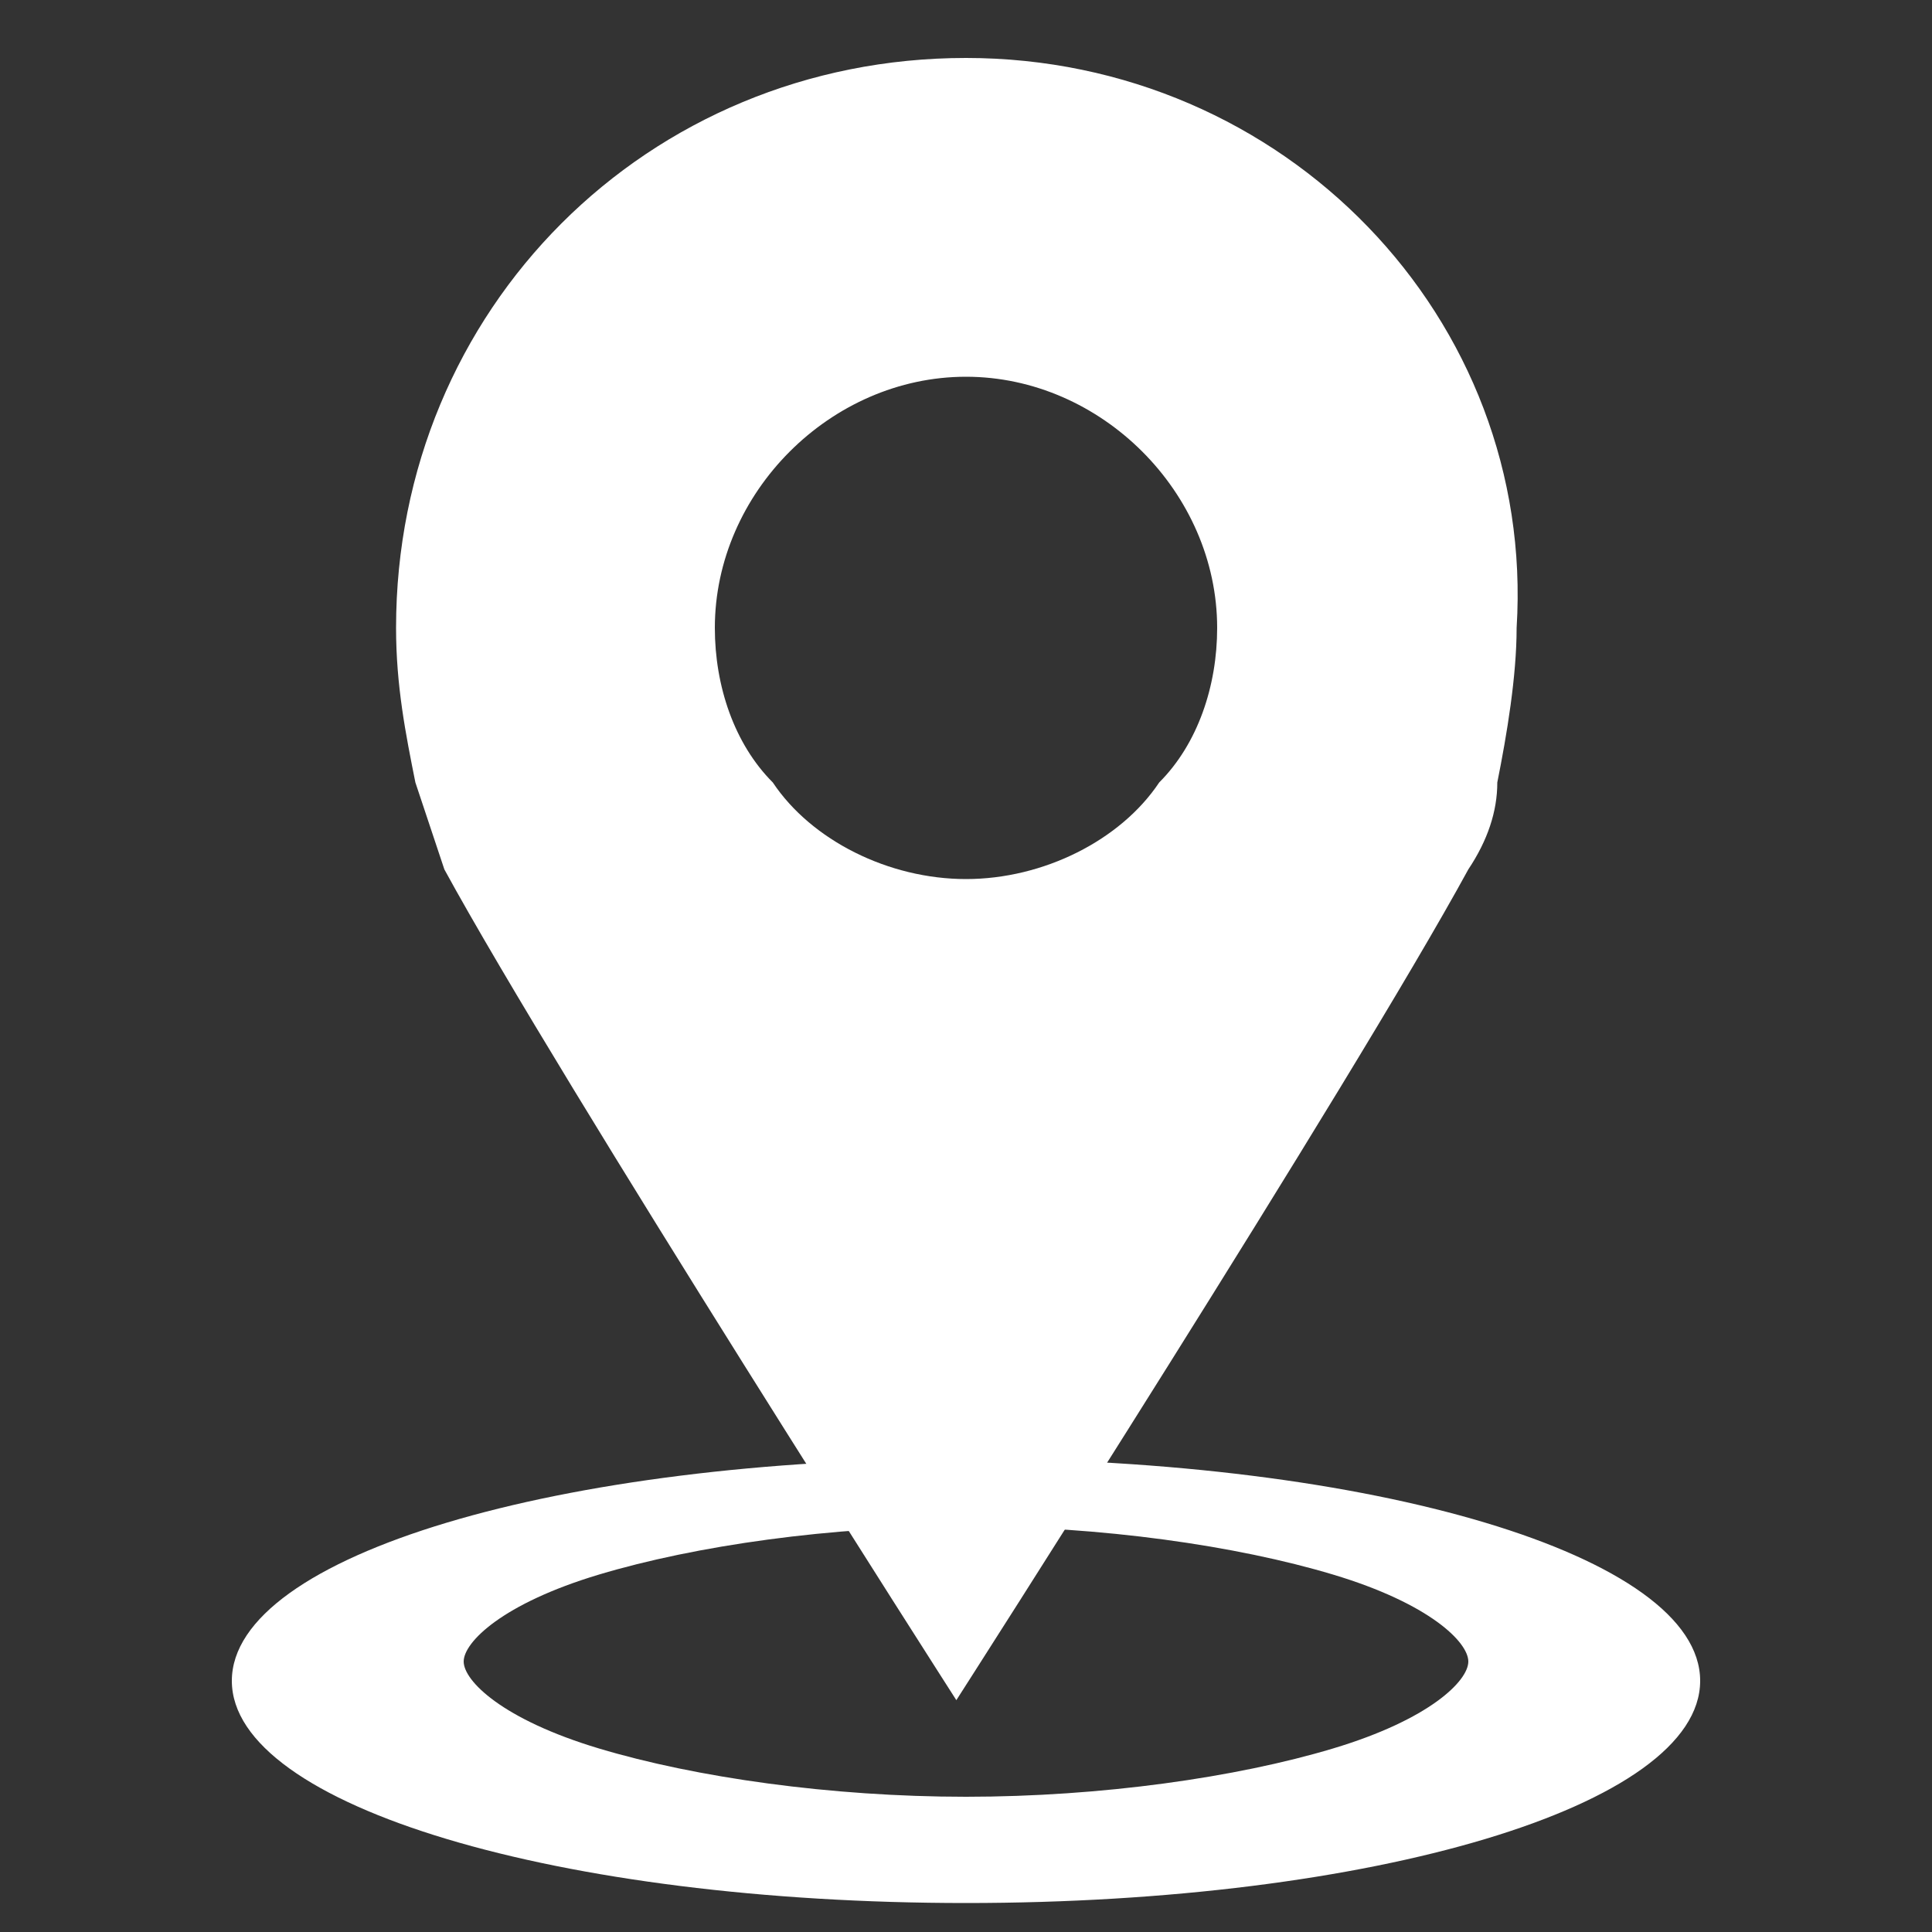
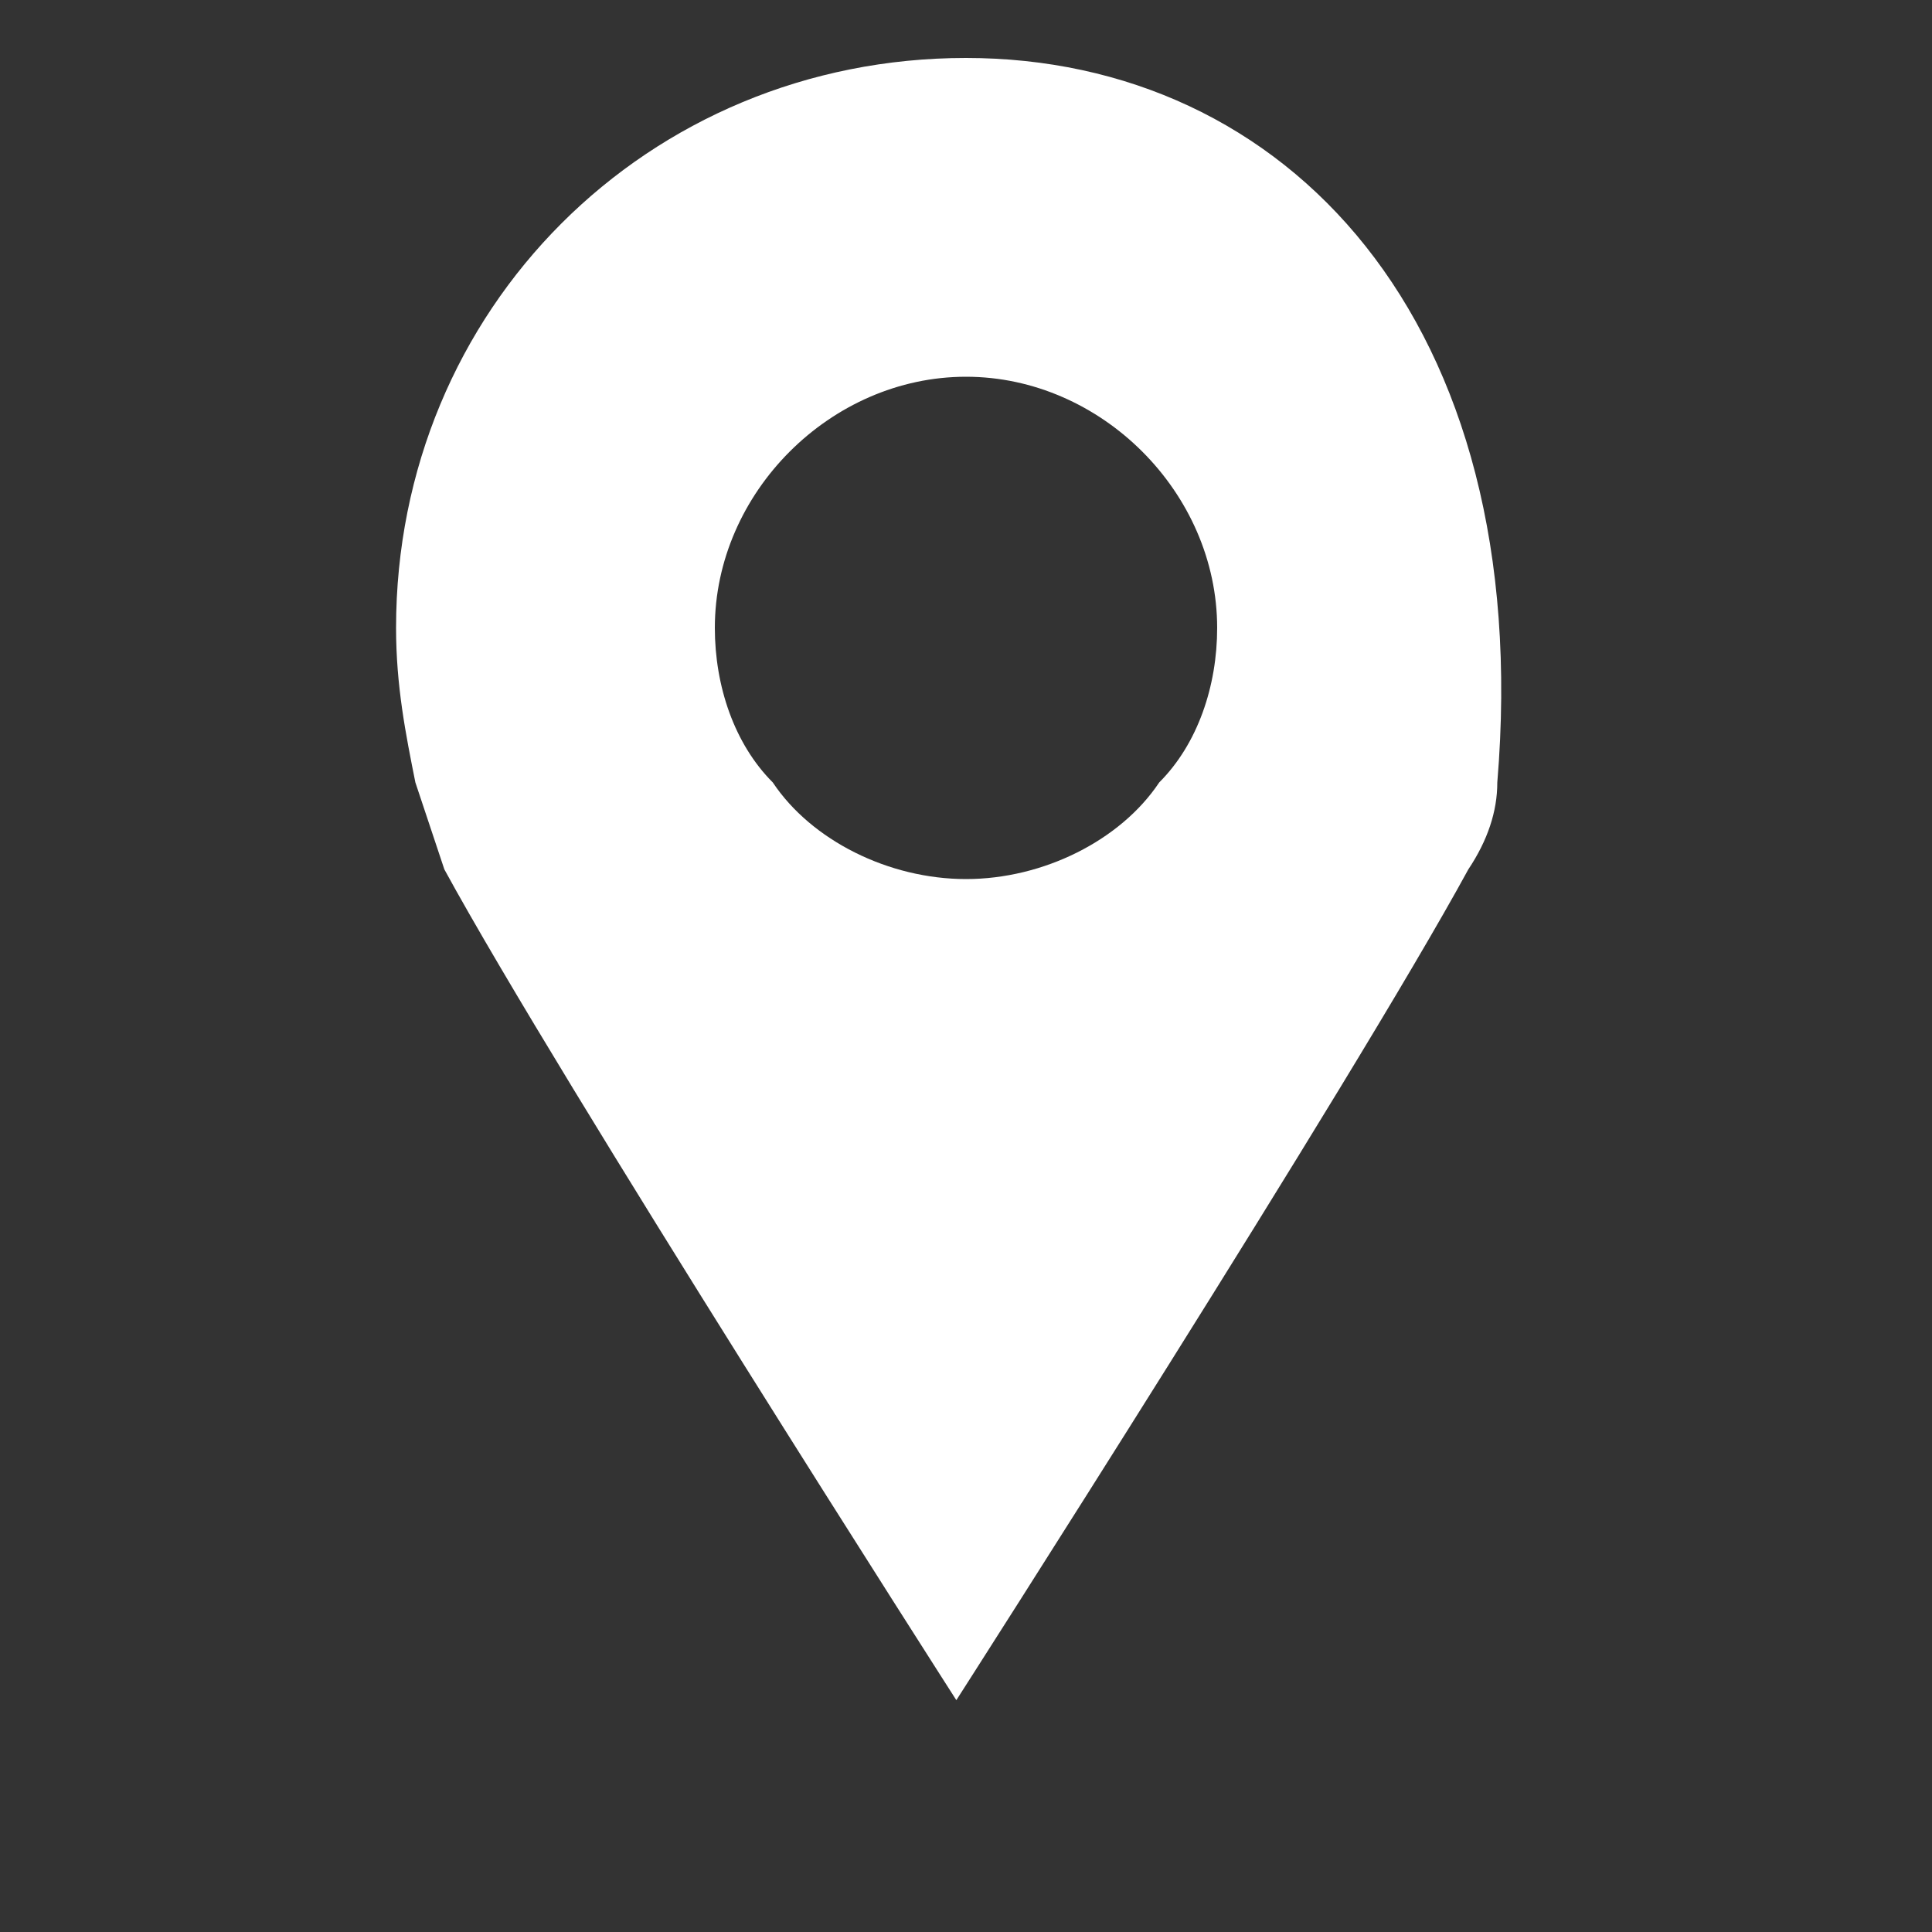
<svg xmlns="http://www.w3.org/2000/svg" version="1.1" id="Layer_1" x="0px" y="0px" viewBox="0 0 20 20" style="enable-background:new 0 0 20 20;" xml:space="preserve">
  <rect x="0" y="0" width="20" height="20" fill="#333333" stroke="none" />
  <style type="text/css">
	.st0{fill:#FFFFFF;}
</style>
  <g id="g1">
-     <path id="path1" class="st0" d="M10,15.1c-4.2,0-7.6,1-7.6,2.3c0,1.3,3.4,2.3,7.6,2.3c4.2,0,7.6-1,7.6-2.3   C17.6,16.1,14.2,15.1,10,15.1z M13.8,18.1c-1,0.3-2.4,0.5-3.8,0.5c-1.4,0-2.8-0.2-3.8-0.5c-1-0.3-1.4-0.7-1.4-0.9   c0-0.2,0.4-0.6,1.4-0.9c1-0.3,2.4-0.5,3.8-0.5h0c1.4,0,2.8,0.2,3.8,0.5c1,0.3,1.4,0.7,1.4,0.9C15.2,17.4,14.8,17.8,13.8,18.1" />
-     <path id="path2" class="st0" d="M10,0.6c-3.3,0-5.9,2.6-5.9,5.9c0,0.6,0.1,1.1,0.2,1.6c0.1,0.3,0.2,0.6,0.3,0.9   c1.2,2.2,5.3,8.6,5.3,8.6s4.1-6.4,5.3-8.6c0.2-0.3,0.3-0.6,0.3-0.9c0.1-0.5,0.2-1.1,0.2-1.6C15.9,3.3,13.3,0.6,10,0.6z M10,9.1   c-0.8,0-1.6-0.4-2-1c-0.4-0.4-0.6-1-0.6-1.6c0-1.4,1.2-2.6,2.6-2.6c1.4,0,2.6,1.2,2.6,2.6c0,0.6-0.2,1.2-0.6,1.6   C11.6,8.7,10.8,9.1,10,9.1" />
+     <path id="path2" class="st0" d="M10,0.6c-3.3,0-5.9,2.6-5.9,5.9c0,0.6,0.1,1.1,0.2,1.6c0.1,0.3,0.2,0.6,0.3,0.9   c1.2,2.2,5.3,8.6,5.3,8.6s4.1-6.4,5.3-8.6c0.2-0.3,0.3-0.6,0.3-0.9C15.9,3.3,13.3,0.6,10,0.6z M10,9.1   c-0.8,0-1.6-0.4-2-1c-0.4-0.4-0.6-1-0.6-1.6c0-1.4,1.2-2.6,2.6-2.6c1.4,0,2.6,1.2,2.6,2.6c0,0.6-0.2,1.2-0.6,1.6   C11.6,8.7,10.8,9.1,10,9.1" />
  </g>
</svg>